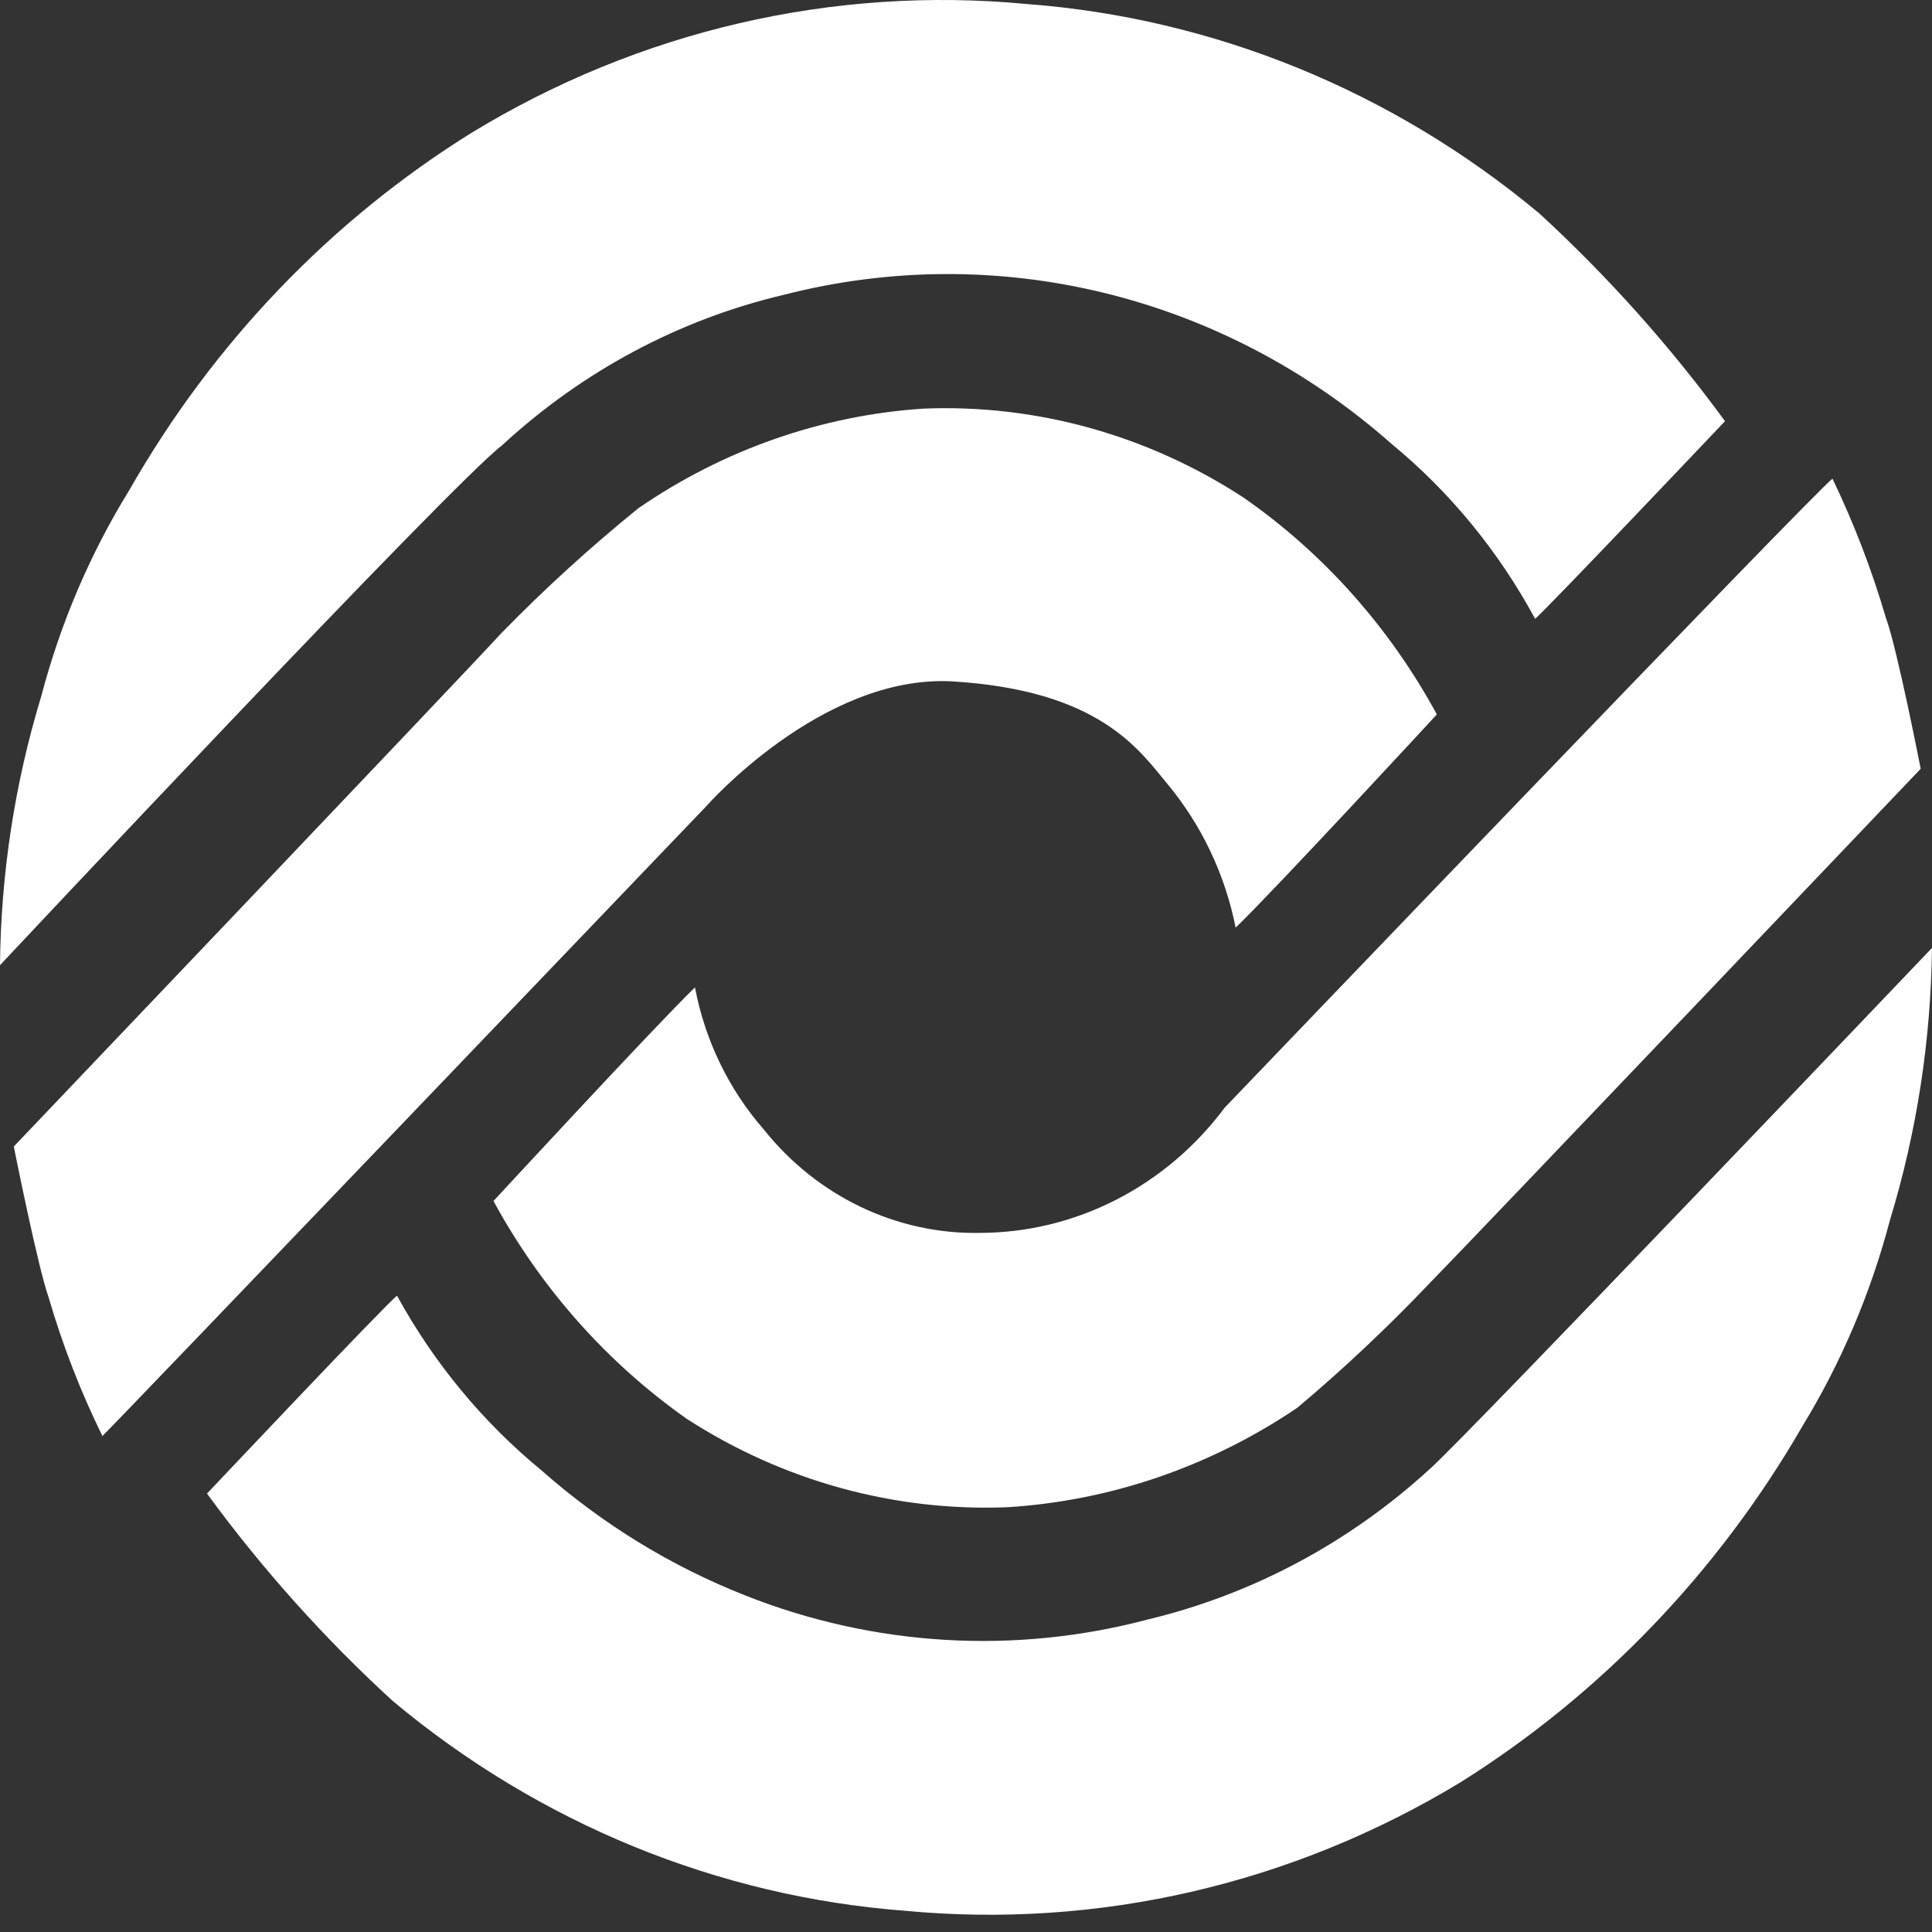
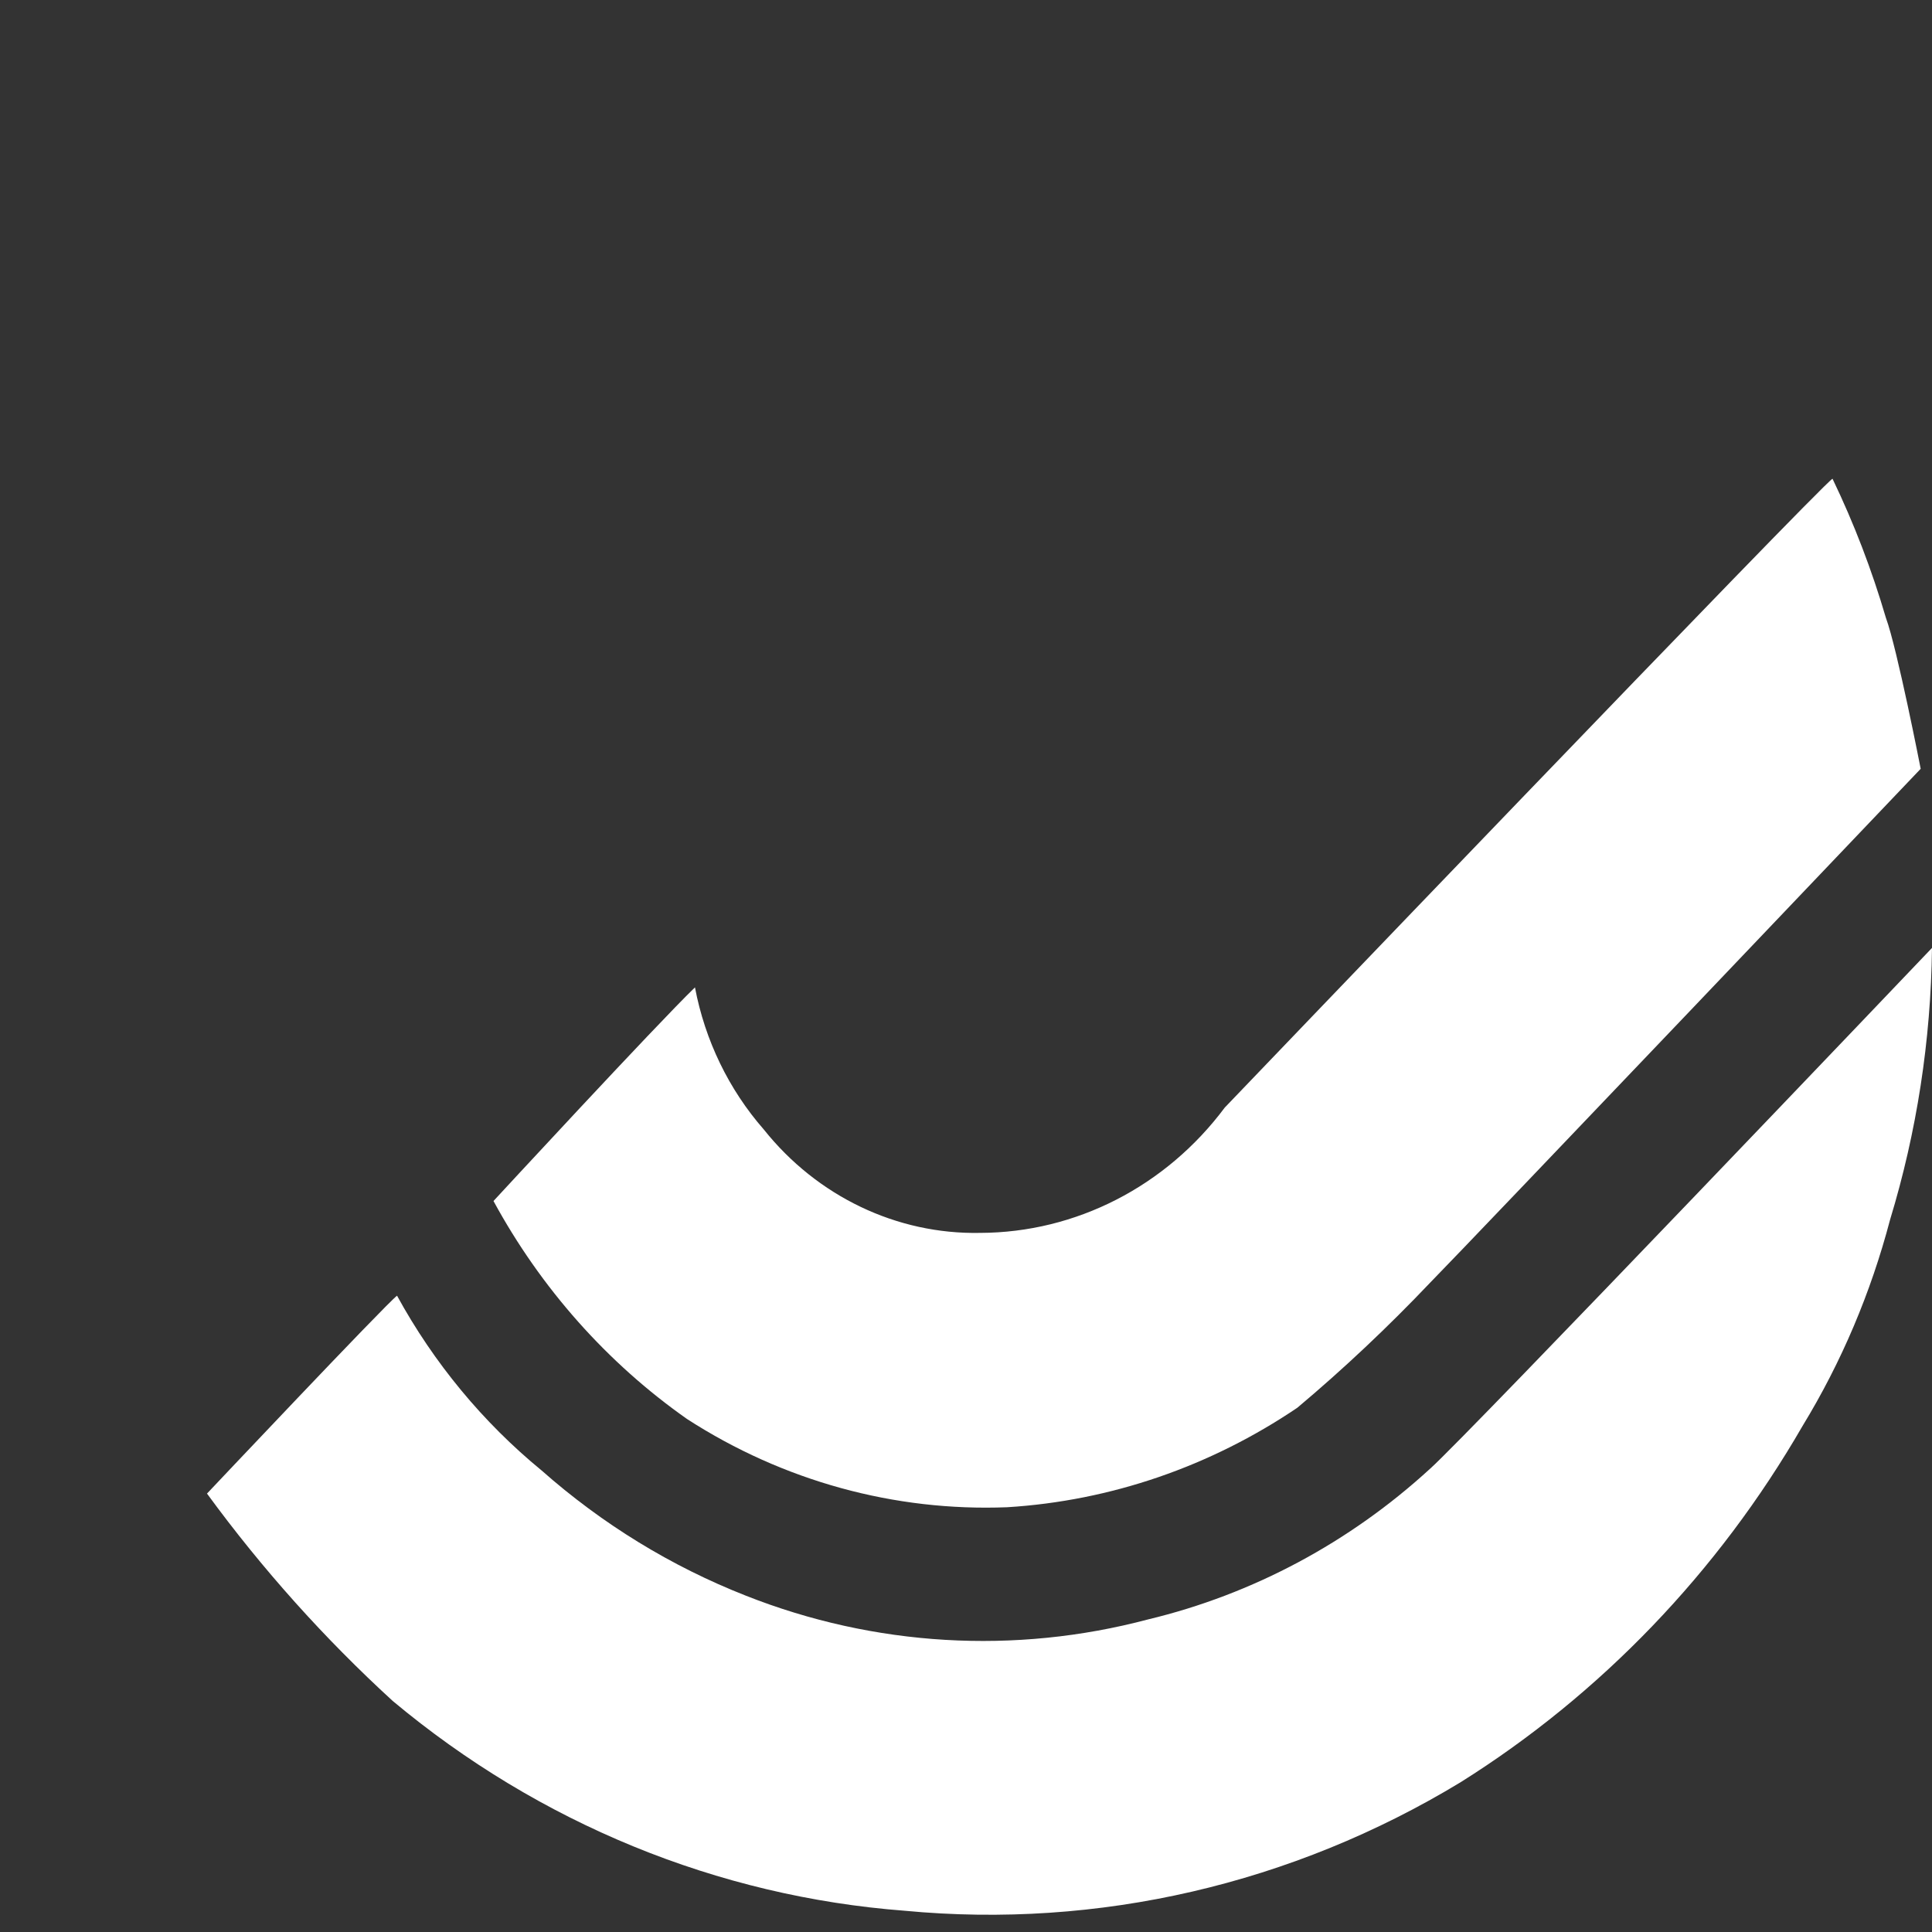
<svg xmlns="http://www.w3.org/2000/svg" width="14" height="14" viewBox="0 0 14 14" fill="none">
  <rect x="0" y="0" width="14" height="14" fill="#333333" stroke="none" />
-   <path d="M0 6.994C0 6.994 3.277 3.5 3.637 3.228C4.219 2.69 4.923 2.314 5.681 2.136C7.229 1.739 8.865 2.14 10.082 3.215C10.505 3.563 10.859 3.994 11.124 4.484C11.207 4.416 12.5 3.052 12.5 3.052C12.1 2.505 11.649 2.001 11.155 1.547C10.092 0.66 8.796 0.131 7.439 0.029C6.038 -0.104 4.631 0.222 3.416 0.963C2.397 1.597 1.545 2.486 0.938 3.55C0.653 4.012 0.438 4.516 0.299 5.045C0.107 5.676 0.006 6.333 0 6.994H0Z" fill="white" />
-   <path d="M5.117 5.843C5.117 5.843 5.951 4.892 6.892 4.937C7.969 5 8.255 5.435 8.459 5.68C8.707 5.978 8.877 6.336 8.954 6.722C9.232 6.455 10.412 5.177 10.412 5.177C10.069 4.546 9.589 4.007 9.01 3.605C8.317 3.153 7.51 2.928 6.693 2.961C5.956 3.009 5.244 3.258 4.627 3.682C4.279 3.964 3.947 4.266 3.633 4.588C3.338 4.91 0.1 8.308 0.1 8.308C0.1 8.308 0.273 9.178 0.352 9.4C0.453 9.747 0.584 10.084 0.742 10.406C0.807 10.348 5.117 5.843 5.117 5.843Z" fill="white" />
-   <path d="M14 6.869C14 6.869 10.625 10.41 10.365 10.641C9.78 11.178 9.077 11.553 8.319 11.735C7.354 11.991 6.336 11.931 5.405 11.563C4.865 11.351 4.364 11.044 3.924 10.655C3.5 10.307 3.144 9.877 2.877 9.389C2.794 9.452 1.5 10.823 1.5 10.823C1.9 11.37 2.351 11.873 2.846 12.326C3.907 13.213 5.201 13.743 6.556 13.846C7.958 13.979 9.364 13.654 10.582 12.916C11.598 12.279 12.45 11.393 13.062 10.333C13.344 9.871 13.557 9.367 13.696 8.839C13.89 8.202 13.992 7.538 14 6.869Z" fill="white" />
+   <path d="M14 6.869C14 6.869 10.625 10.41 10.365 10.641C9.78 11.178 9.077 11.553 8.319 11.735C7.354 11.991 6.336 11.931 5.405 11.563C4.865 11.351 4.364 11.044 3.924 10.655C3.5 10.307 3.144 9.877 2.877 9.389C2.794 9.452 1.5 10.823 1.5 10.823C1.9 11.37 2.351 11.873 2.846 12.326C3.907 13.213 5.201 13.743 6.556 13.846C7.958 13.979 9.364 13.654 10.582 12.916C11.598 12.279 12.45 11.393 13.062 10.333C13.344 9.871 13.557 9.367 13.696 8.839C13.89 8.202 13.992 7.538 14 6.869" fill="white" />
  <path d="M8.875 8.026C8.449 8.597 7.796 8.932 7.103 8.934C6.499 8.946 5.922 8.67 5.535 8.185C5.282 7.896 5.109 7.54 5.036 7.155C4.758 7.423 3.576 8.703 3.576 8.703C3.92 9.336 4.401 9.877 4.979 10.283C5.674 10.732 6.482 10.954 7.298 10.922C8.047 10.876 8.771 10.627 9.401 10.201C9.738 9.918 10.06 9.614 10.365 9.293C10.66 8.993 13.918 5.571 13.918 5.571C13.918 5.571 13.748 4.699 13.666 4.477C13.564 4.13 13.435 3.793 13.279 3.469C13.192 3.519 8.875 8.026 8.875 8.026Z" fill="white" />
</svg>